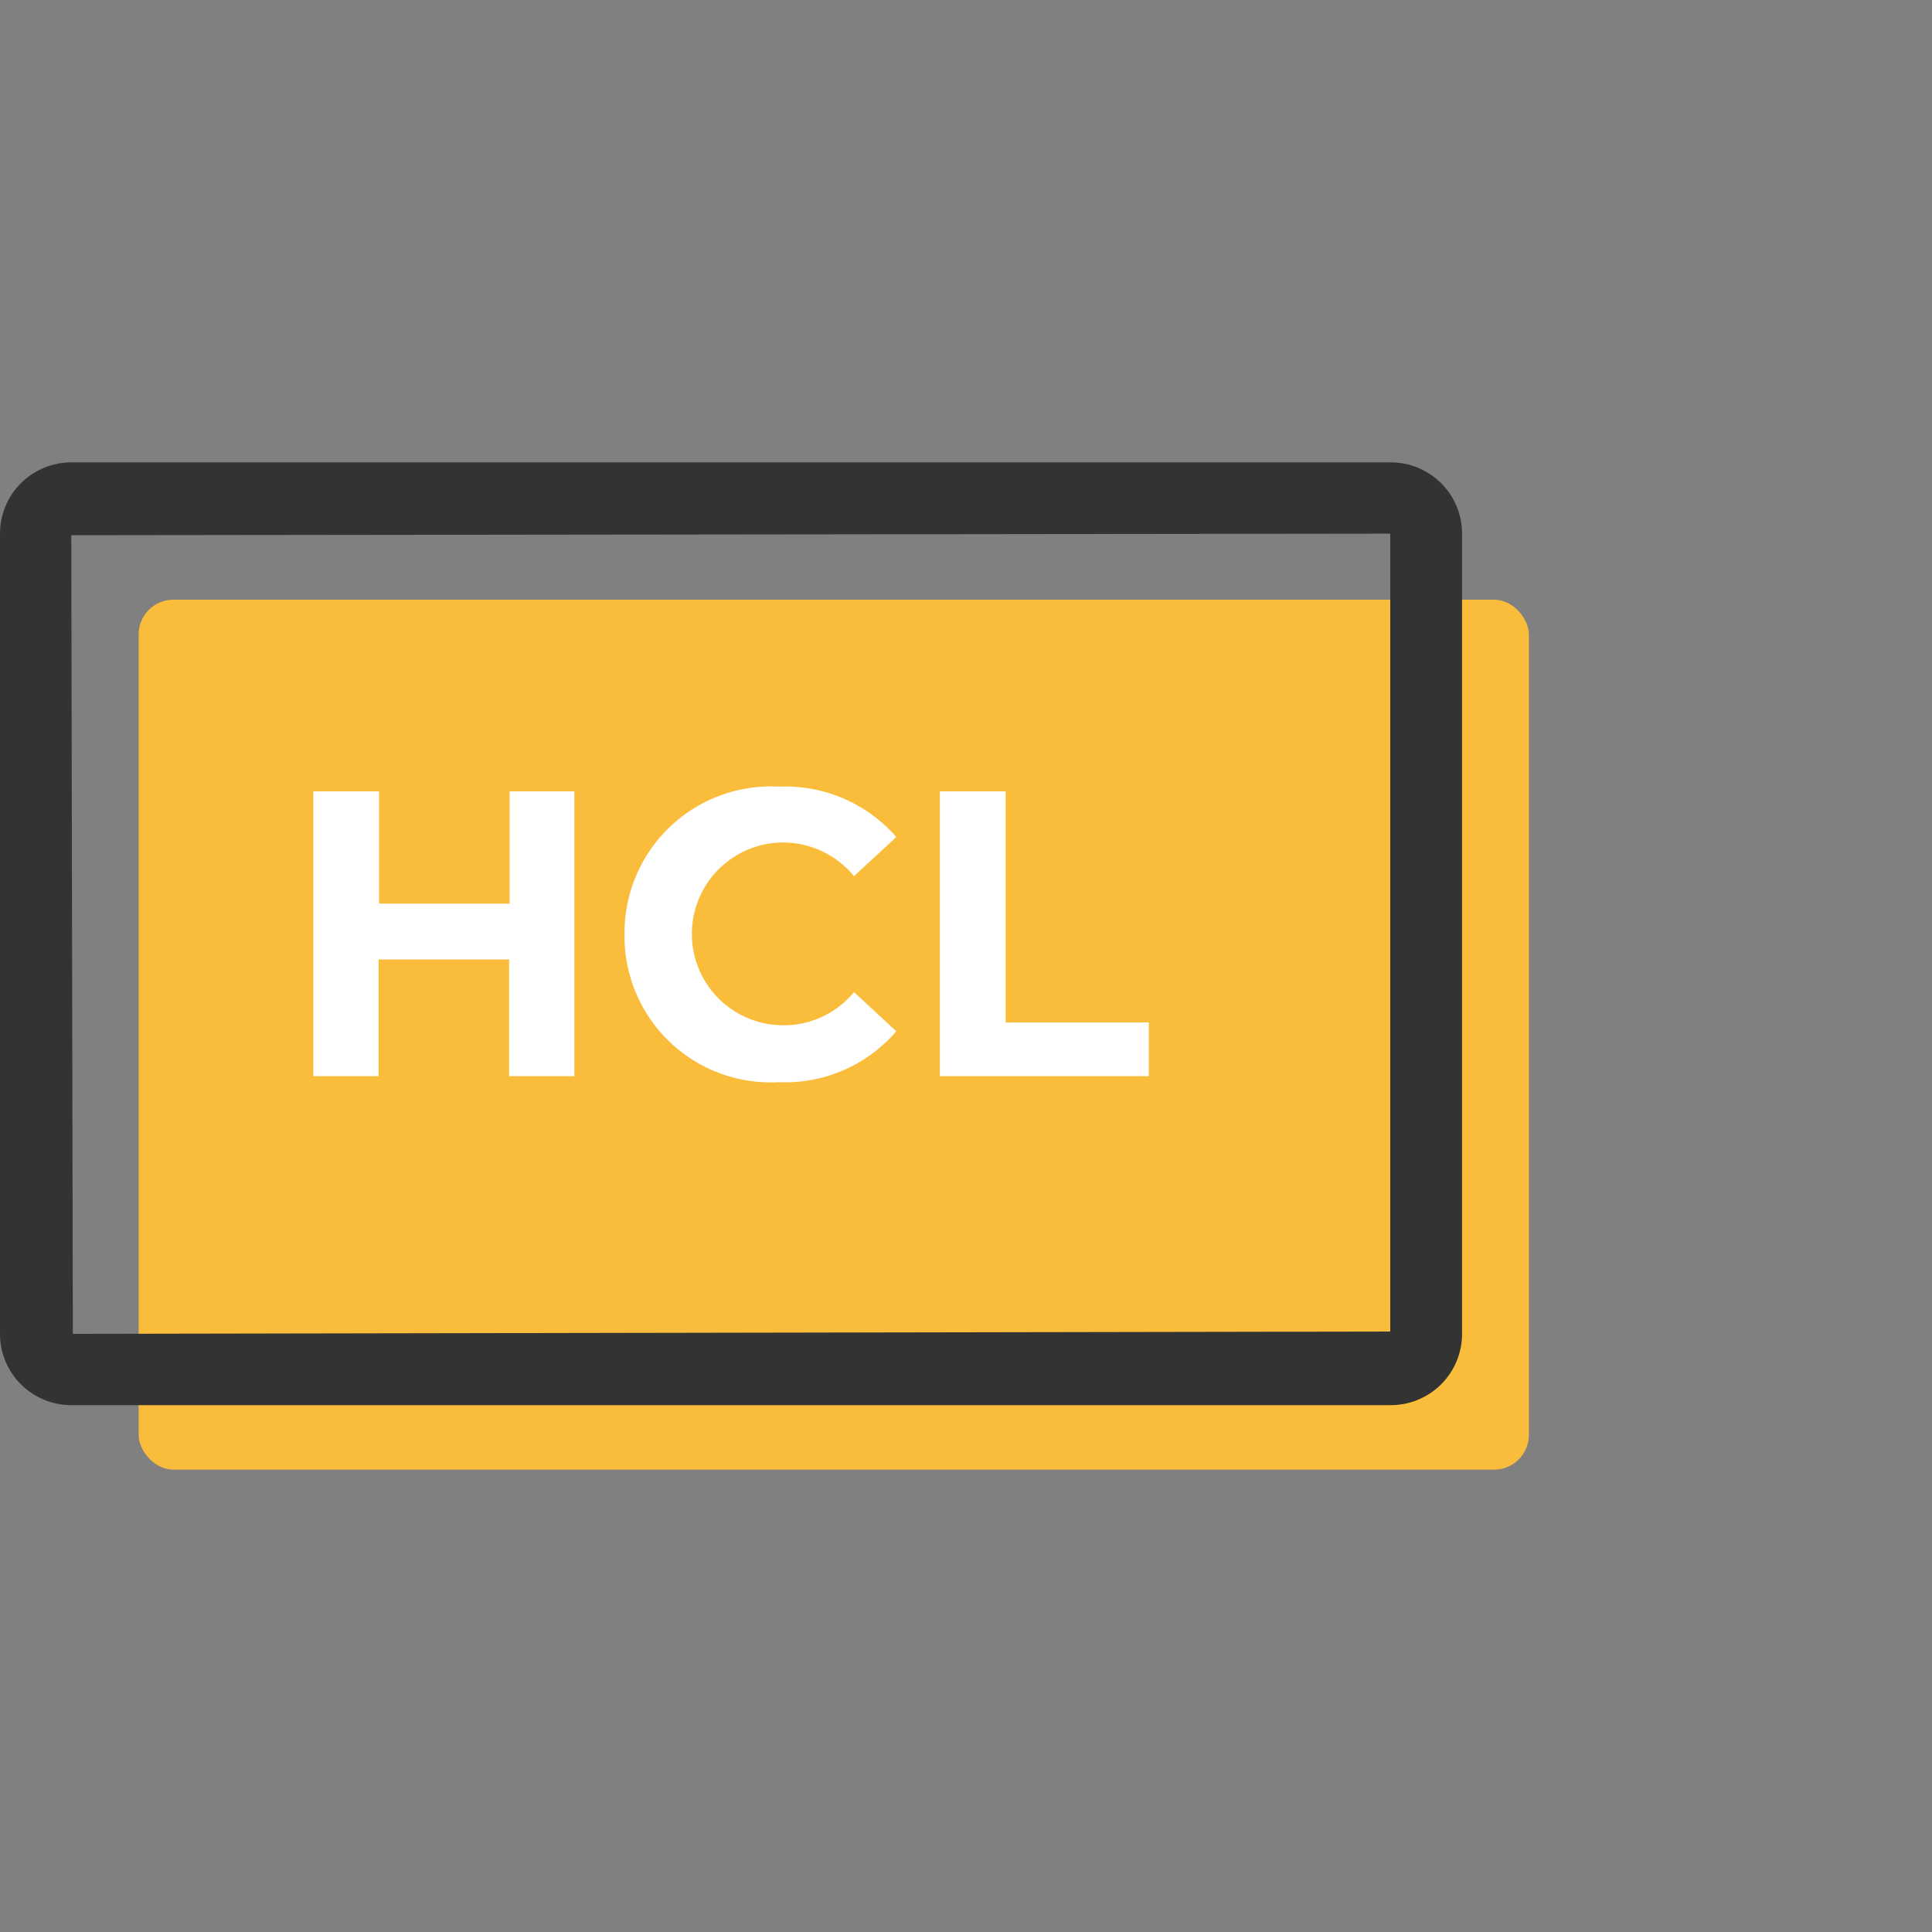
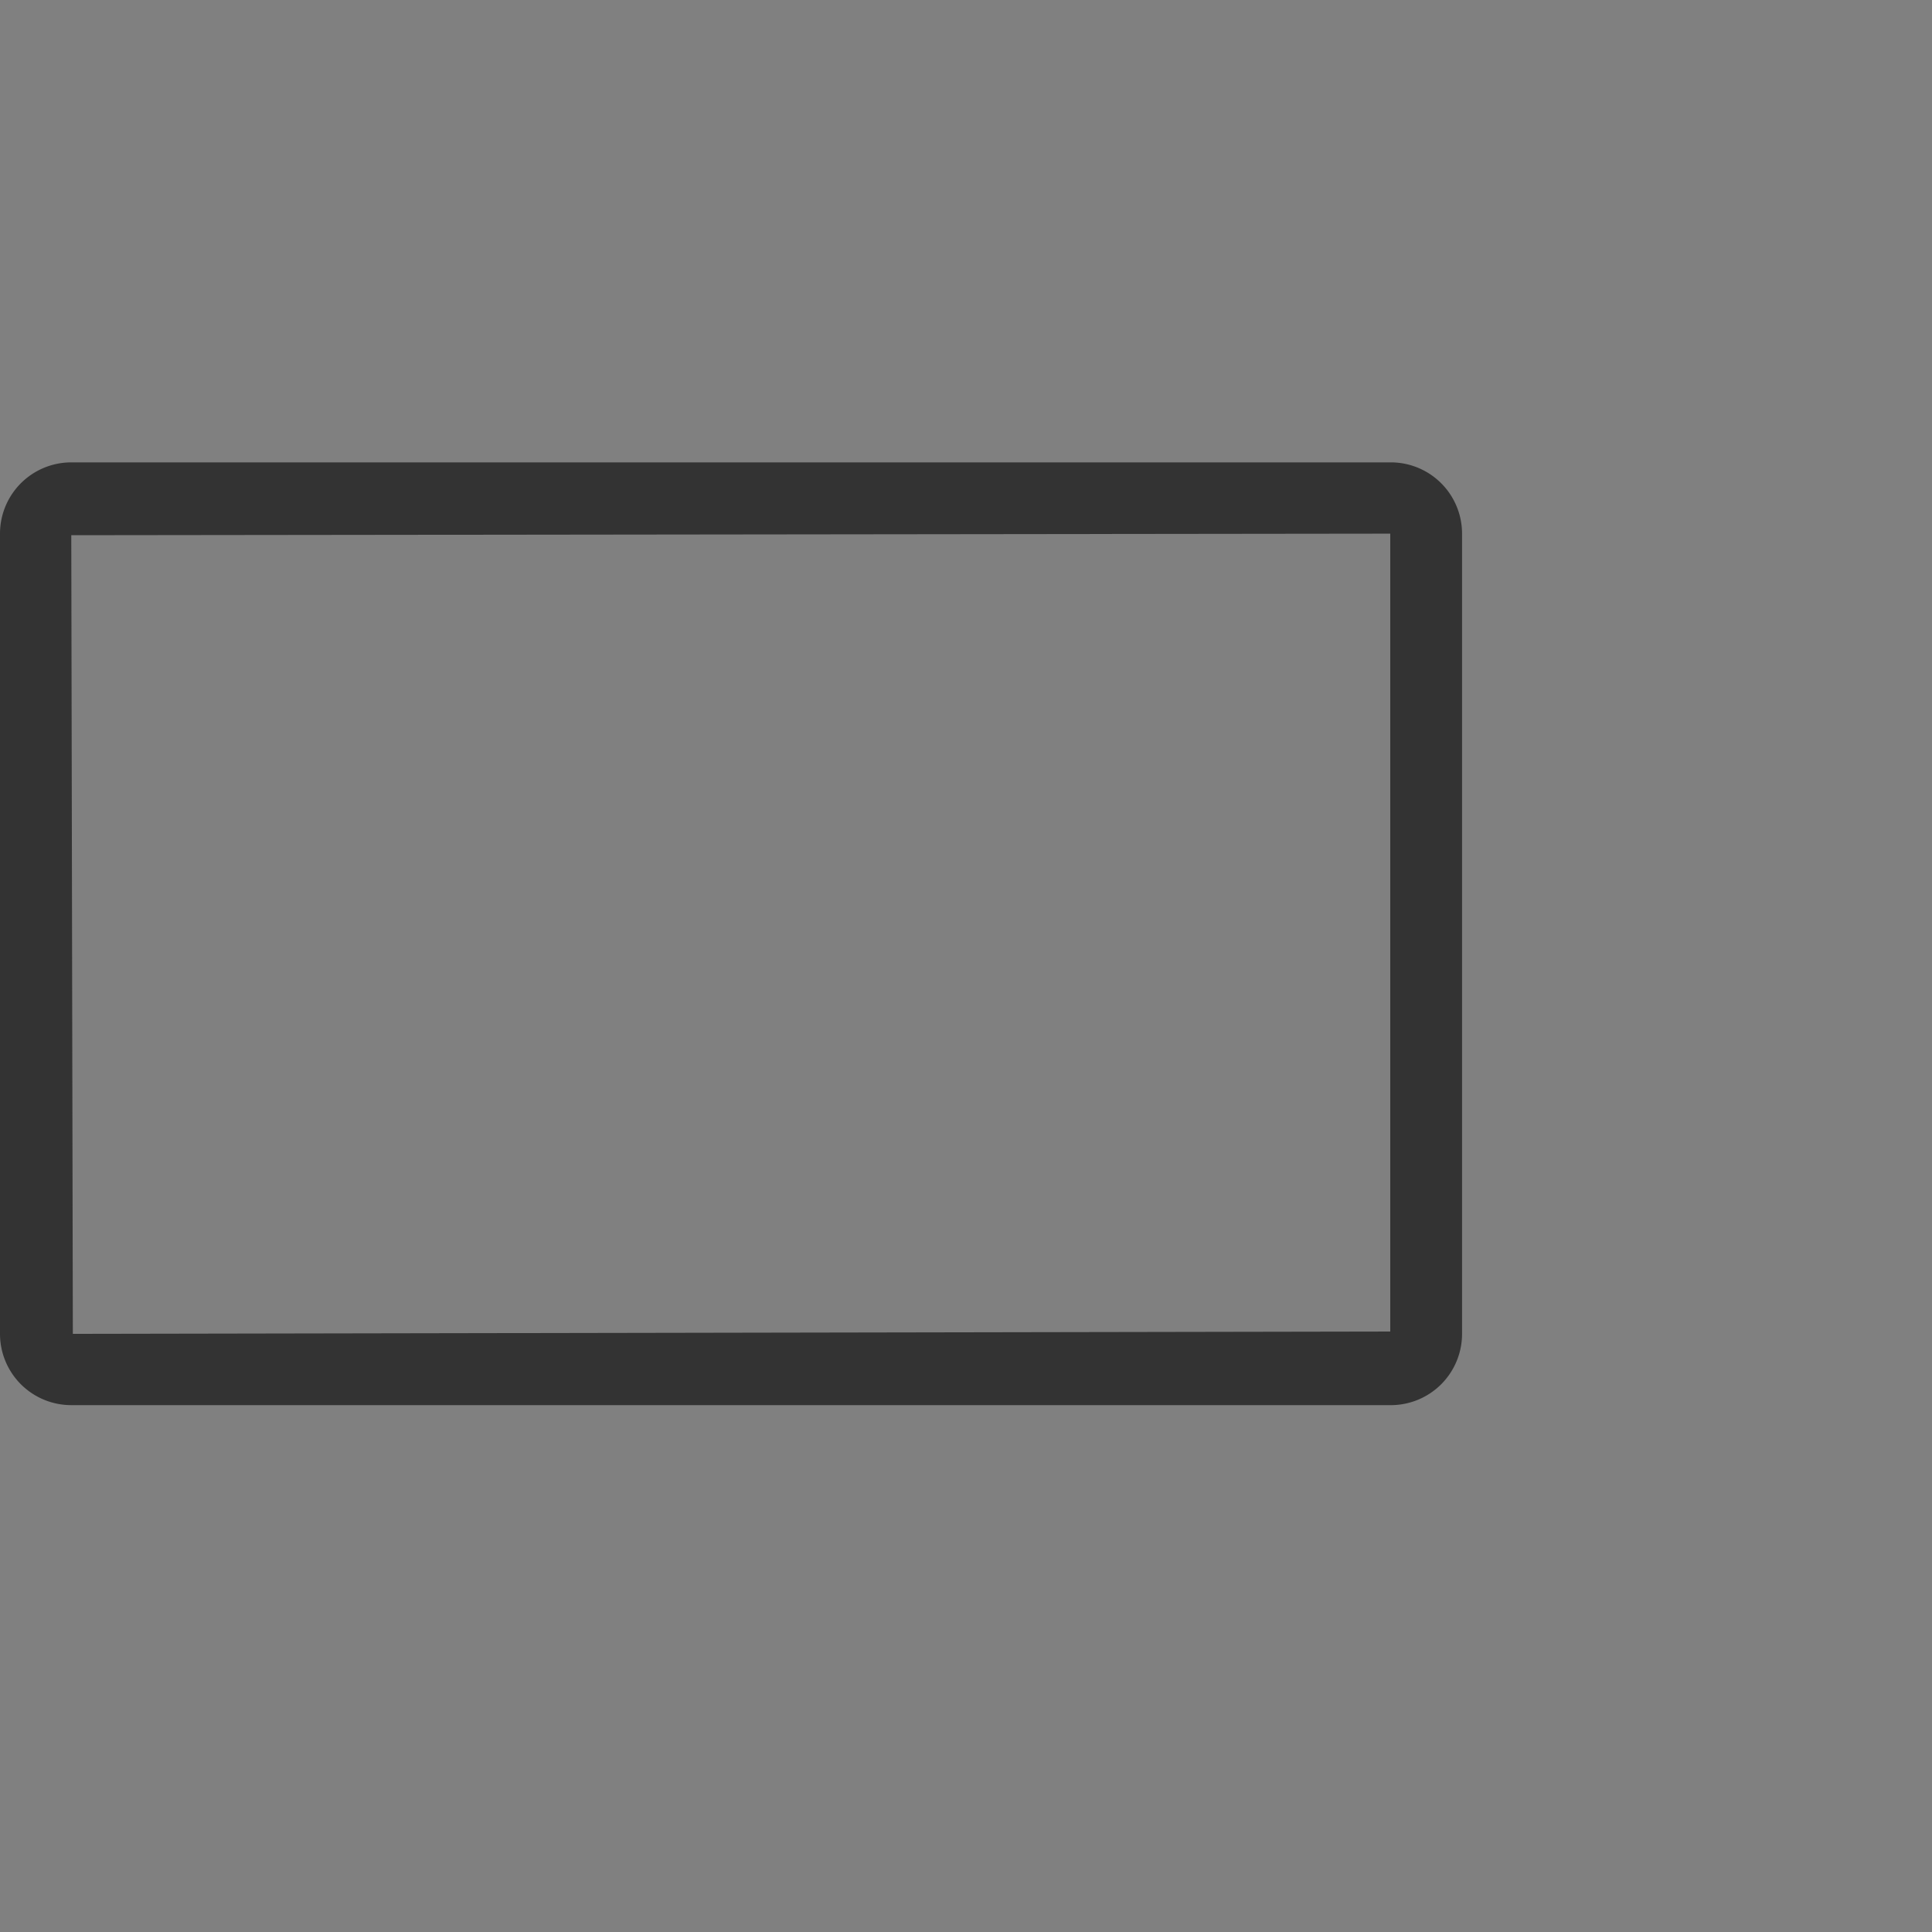
<svg xmlns="http://www.w3.org/2000/svg" id="Layer_1" data-name="Layer 1" viewBox="0 0 74 74">
  <rect x="0" y="0" width="74" height="74" fill="#808080" stroke="none" />
  <title>icons</title>
-   <rect x="5.31" y="22.97" width="53.25" height="33.32" rx="1.33" ry="1.33" style="fill:#fabc3b" />
  <path d="M53.31,53.82H2.73A2.73,2.73,0,0,1,0,51.09V20.44a2.73,2.73,0,0,1,2.73-2.73H53.31A2.73,2.73,0,0,1,56,20.44V51.09A2.73,2.73,0,0,1,53.31,53.82Zm-.06-33.38L2.73,20.5l.06,30.59L53.25,51Z" style="fill:#333" />
-   <path d="M22,30.31V41.22H19.5V36.75h-5v4.47H12V30.31h2.52v4.3h5v-4.3Z" style="fill:#fff" />
-   <path d="M23.92,35.77a5.61,5.61,0,0,1,5.92-5.64,5.63,5.63,0,0,1,4.49,1.93l-1.62,1.5A3.51,3.51,0,0,0,30,32.27a3.49,3.49,0,1,0,0,7A3.48,3.48,0,0,0,32.71,38l1.62,1.5a5.61,5.61,0,0,1-4.5,1.95A5.6,5.6,0,0,1,23.92,35.77Z" style="fill:#fff" />
-   <path d="M36,30.31h2.52v8.85H44v2.06H36Z" style="fill:#fff" />
</svg>